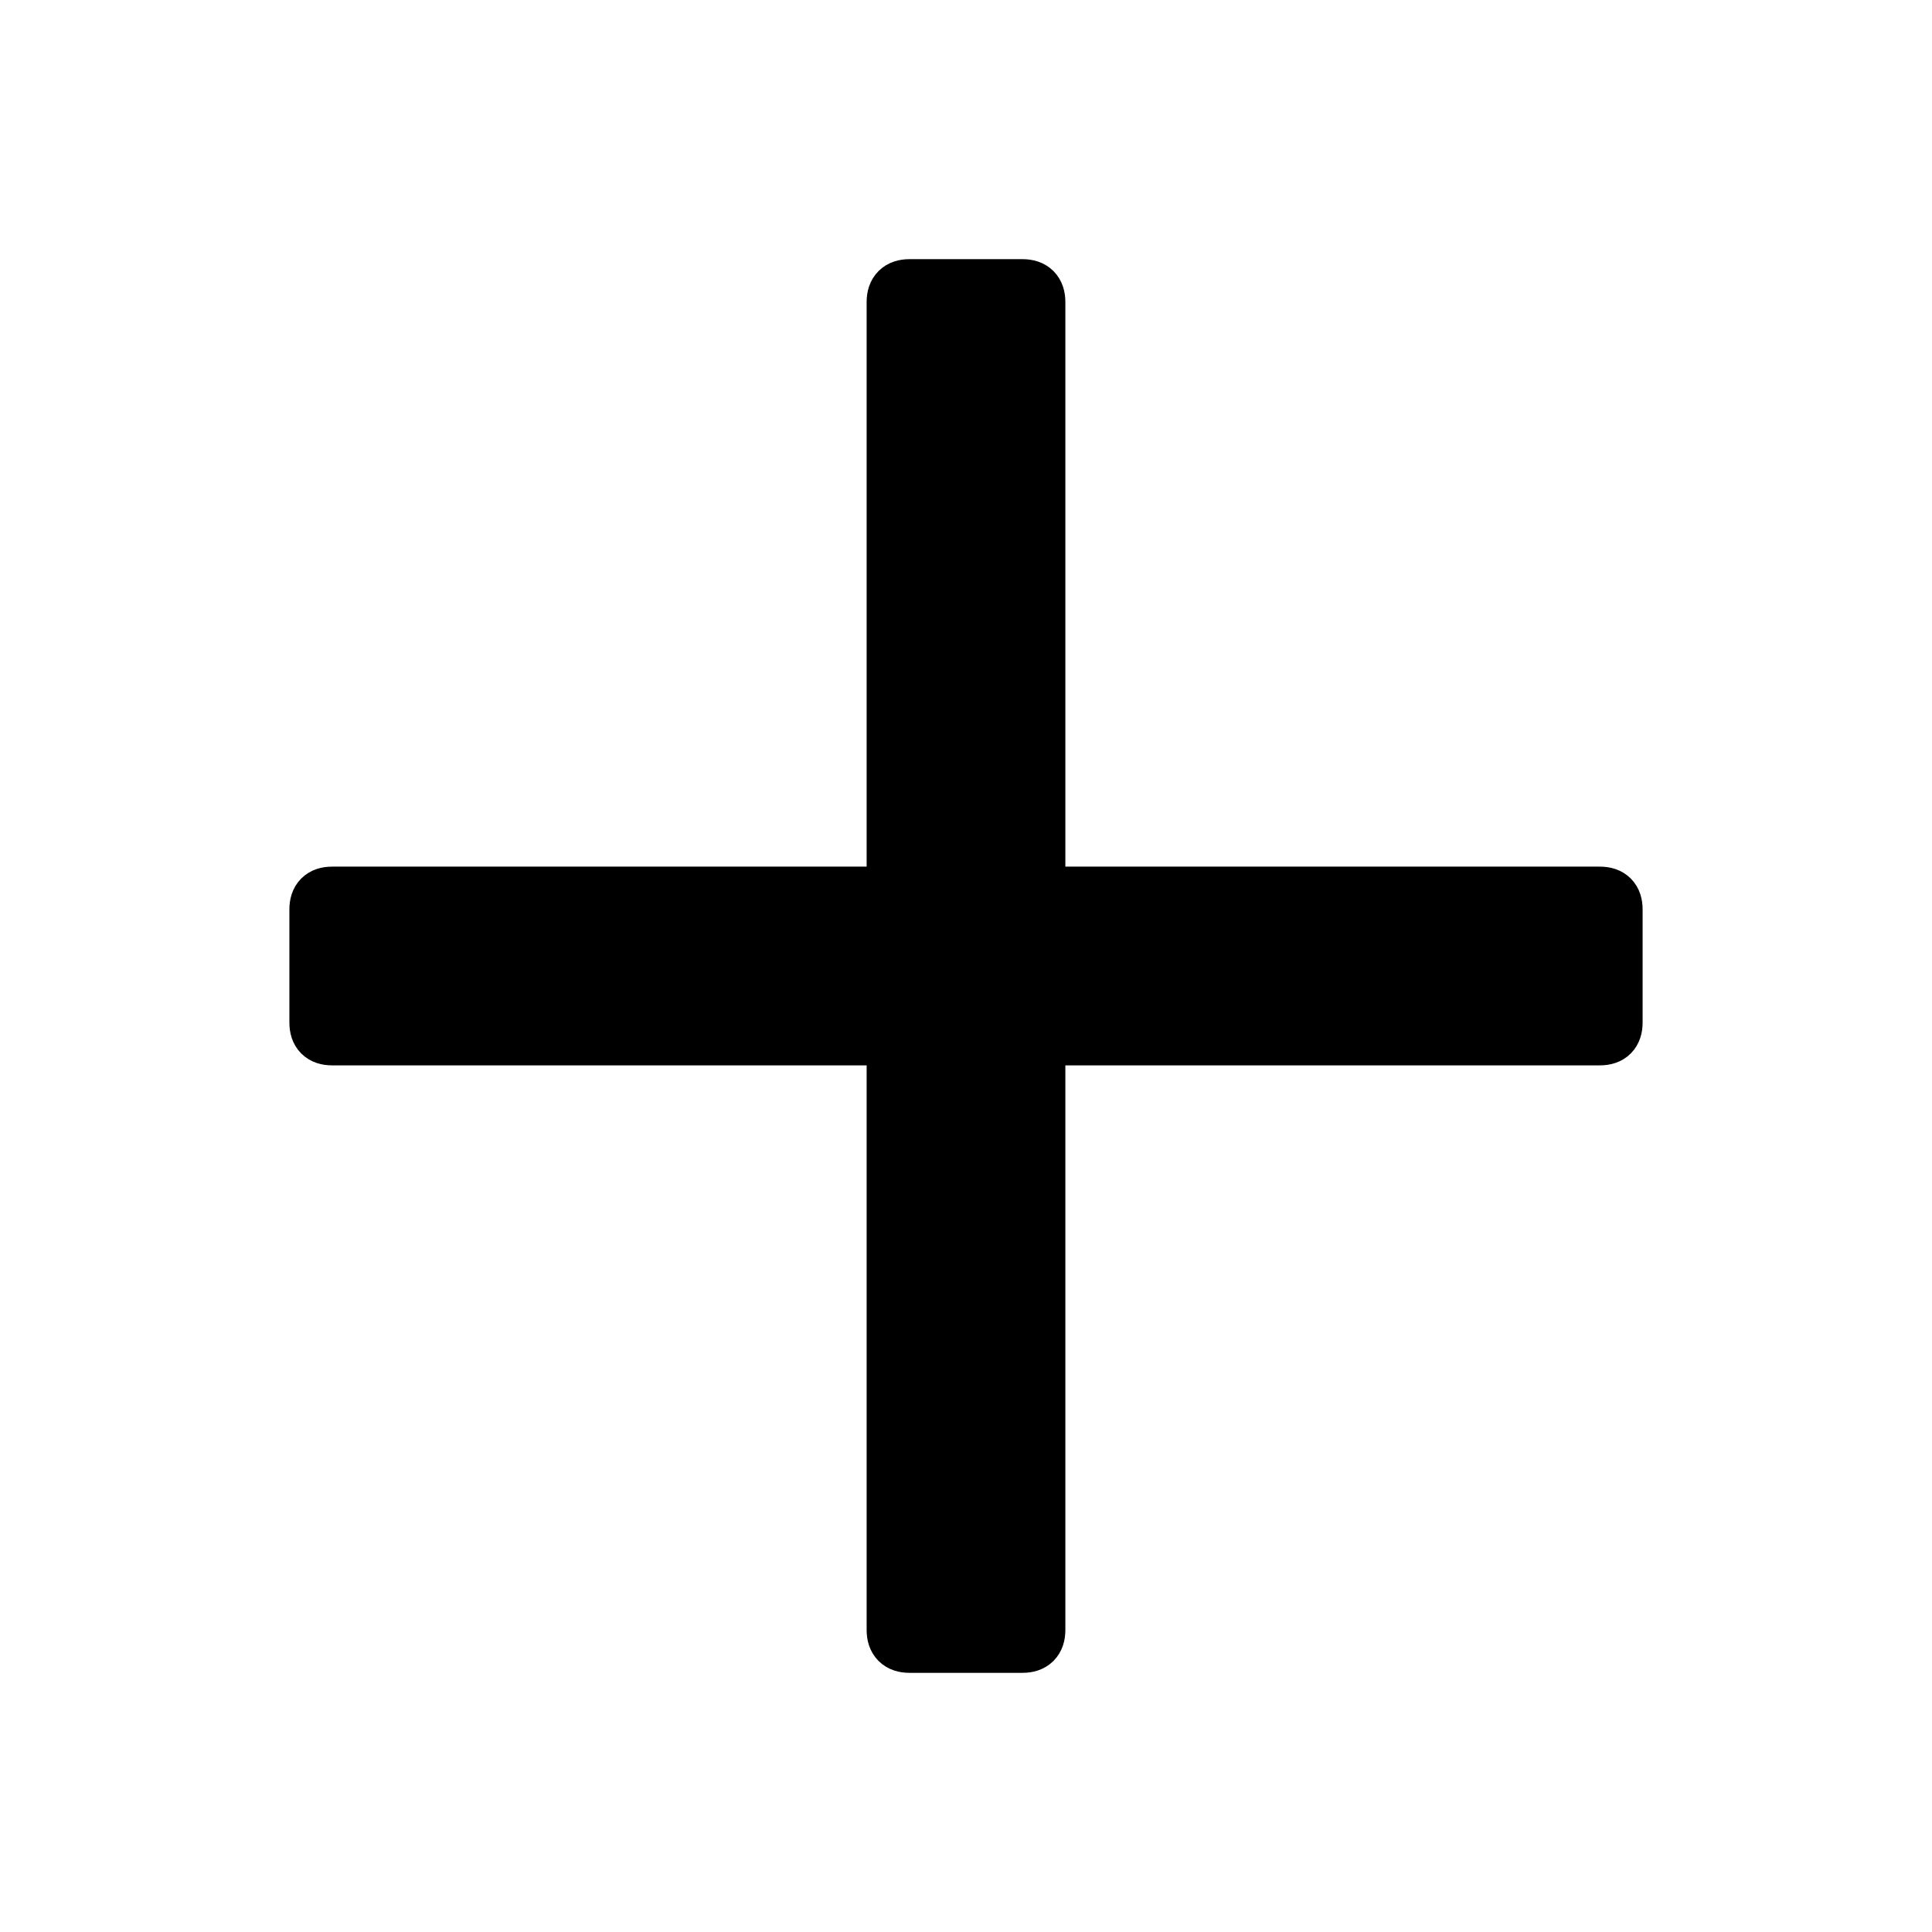
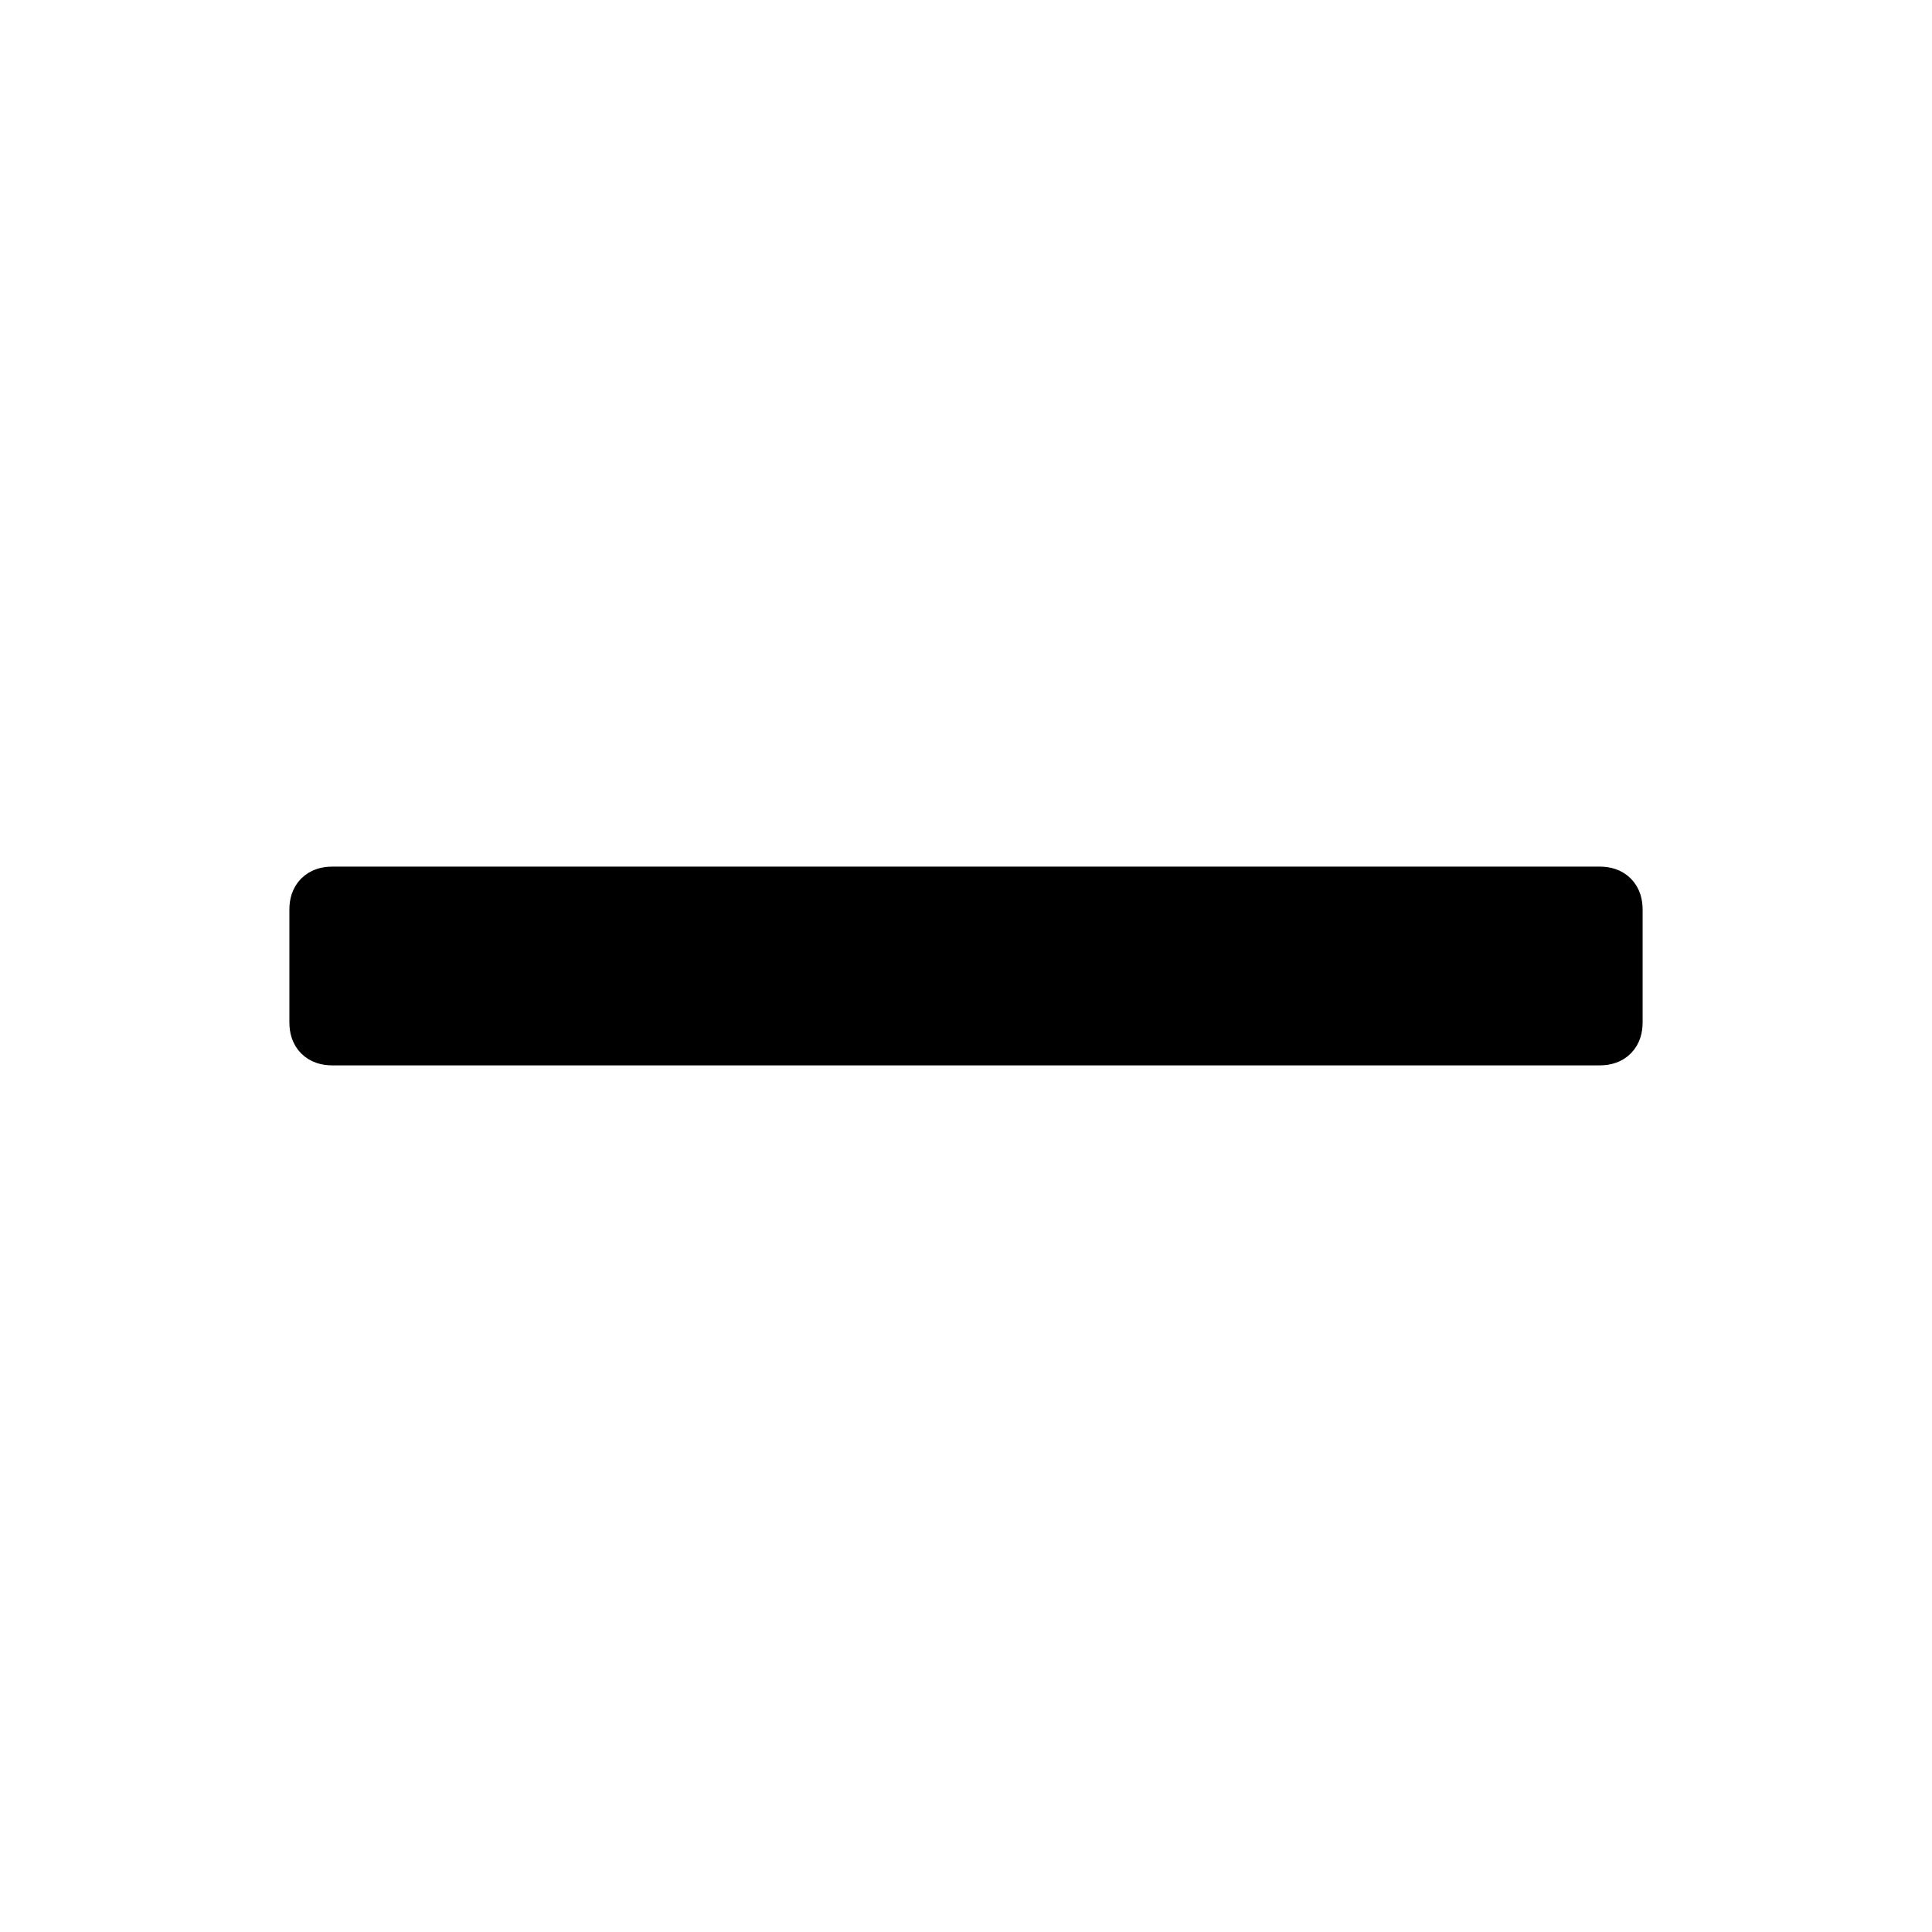
<svg xmlns="http://www.w3.org/2000/svg" width="14" height="14" viewBox="0 0 14 14" fill="none">
-   <path d="M6.59 2.078H7.41C7.483 2.078 7.52 2.115 7.52 2.188V11.812C7.52 11.885 7.483 11.922 7.41 11.922H6.59C6.517 11.922 6.48 11.885 6.48 11.812L6.48 2.188C6.48 2.115 6.517 2.078 6.59 2.078Z" fill="black" stroke="black" stroke-width="0.4" />
  <path d="M2.406 6.48L11.594 6.48C11.667 6.48 11.703 6.517 11.703 6.59V7.41C11.703 7.483 11.667 7.52 11.594 7.52H2.406C2.333 7.52 2.297 7.483 2.297 7.41V6.59C2.297 6.517 2.333 6.48 2.406 6.48Z" fill="black" stroke="black" stroke-width="0.4" />
</svg>